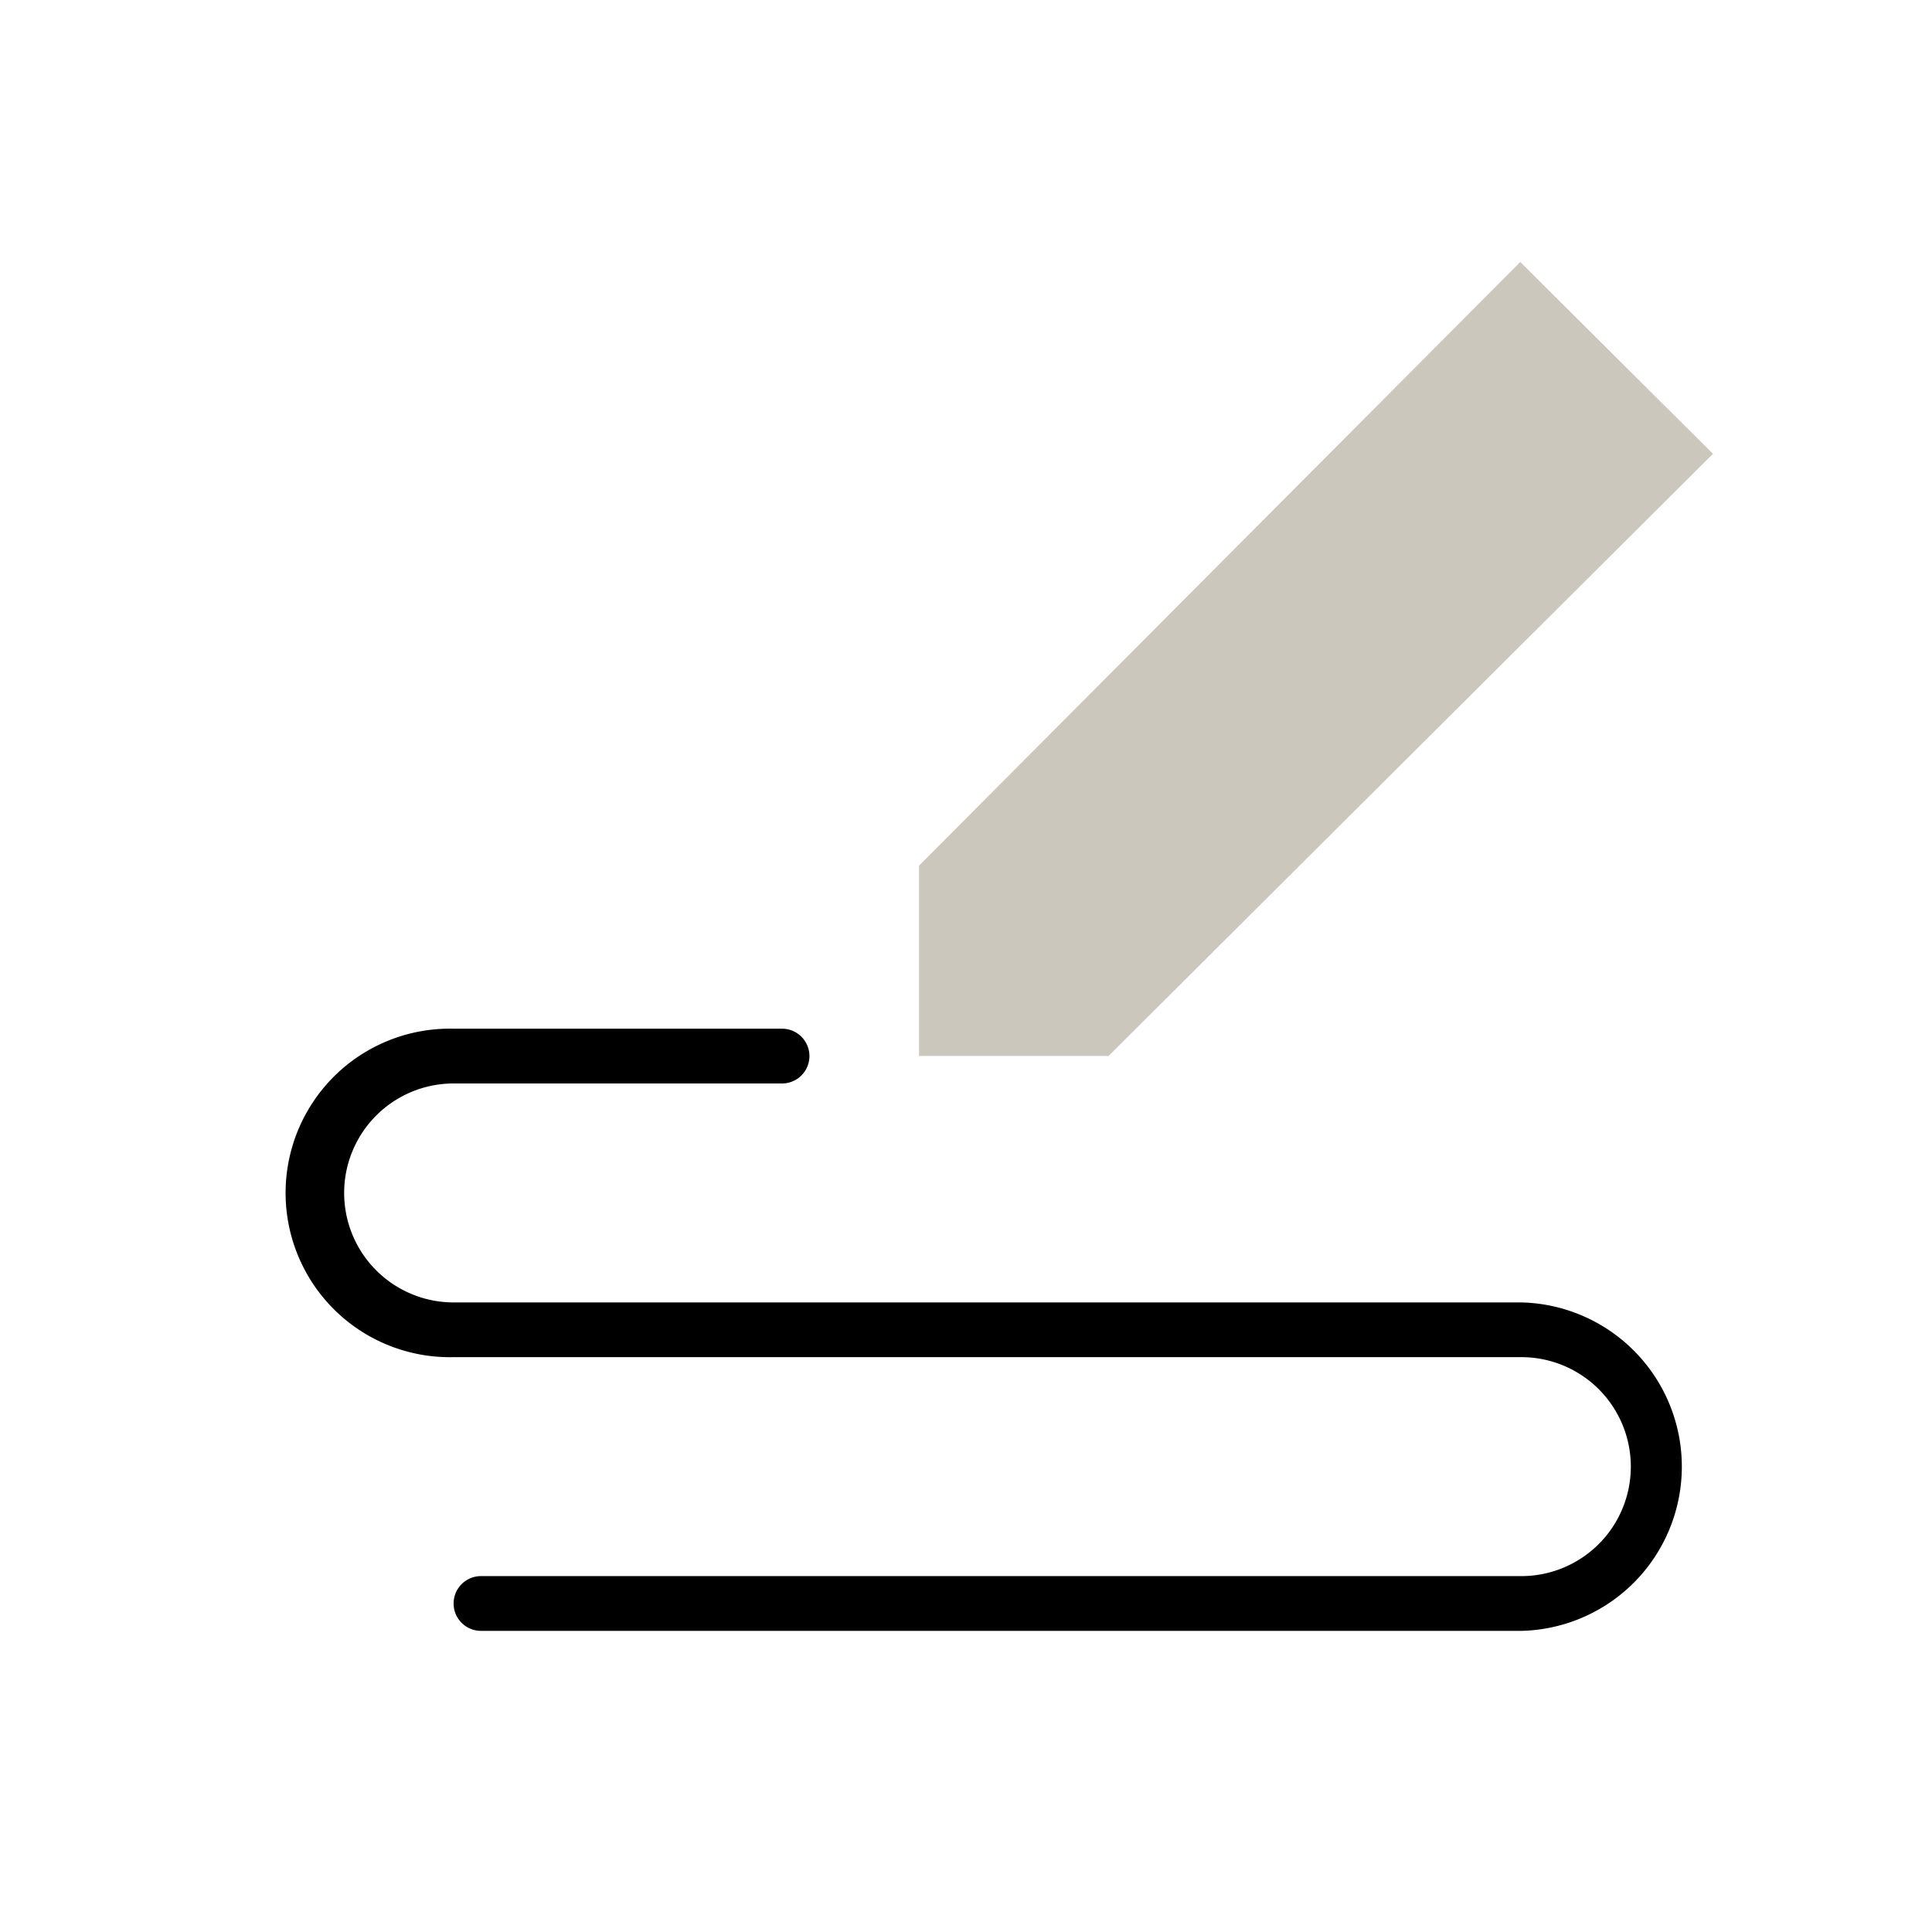
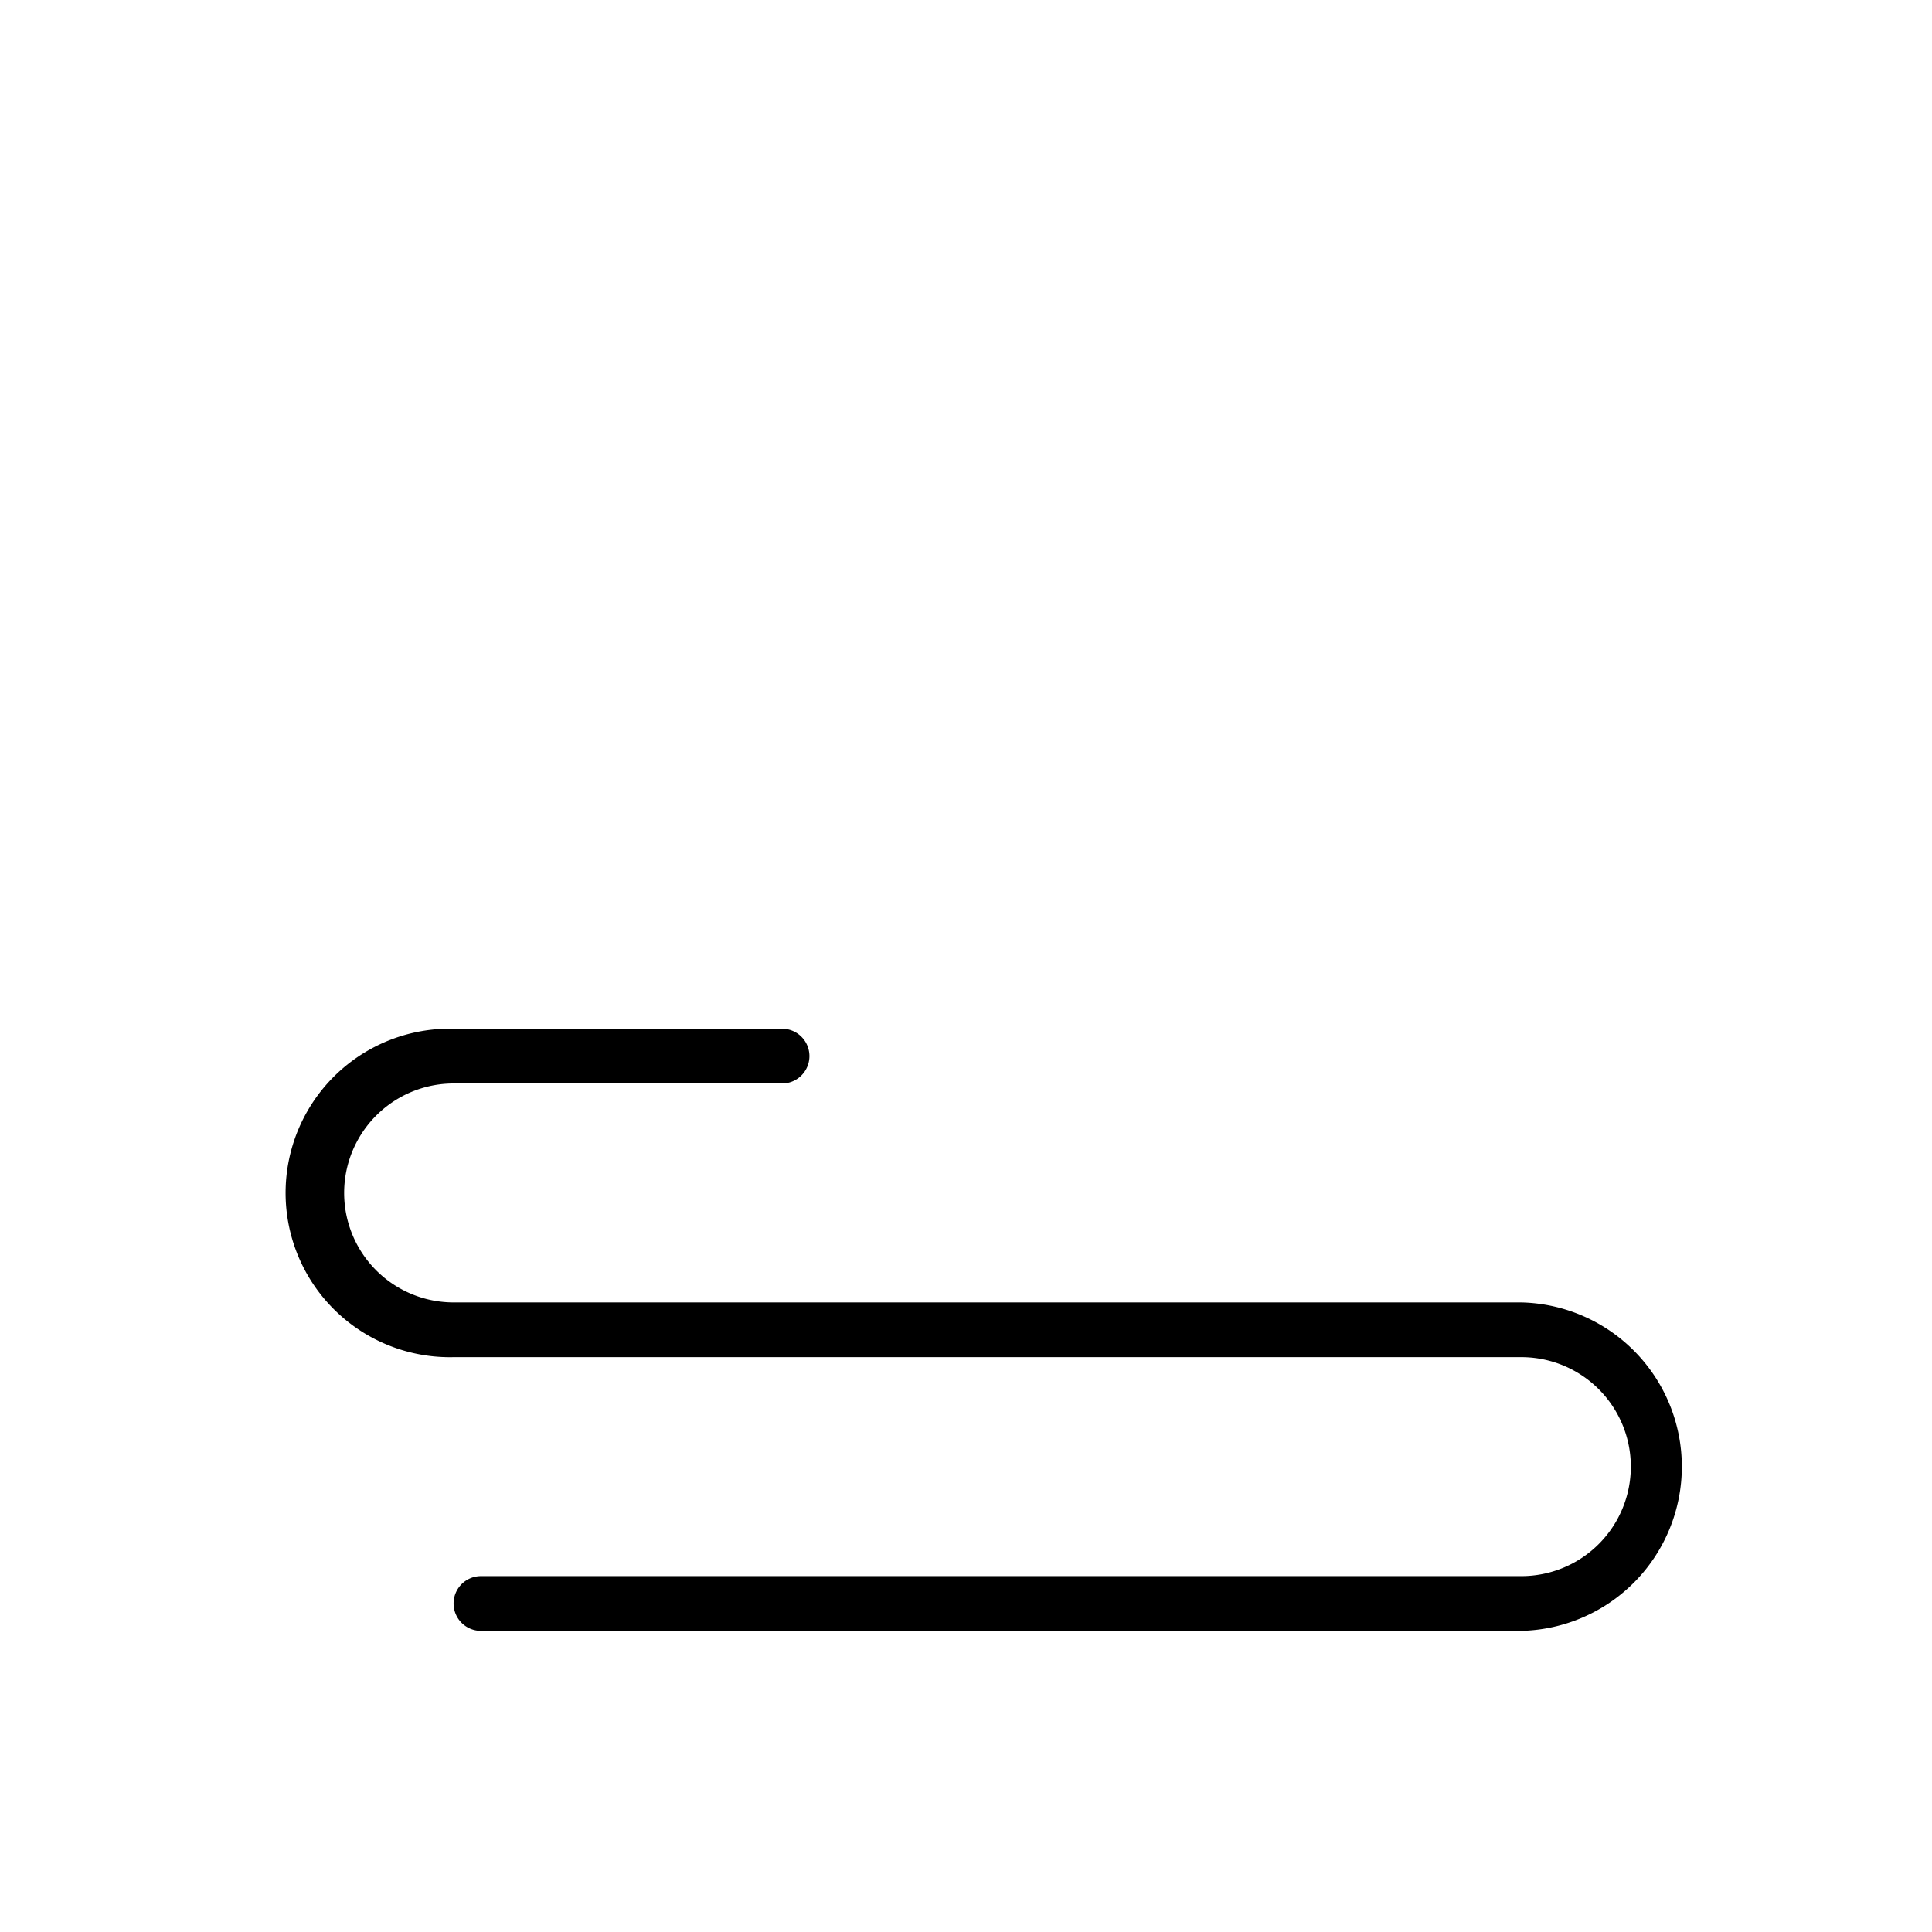
<svg xmlns="http://www.w3.org/2000/svg" width="90" height="90" viewBox="0 0 90 90">
  <g id="ic_가맹계약체체결" transform="translate(-850.5 -1389.915)">
-     <rect id="area" width="90" height="90" transform="translate(850.5 1389.915)" fill="none" />
    <path id="빼기_47" data-name="빼기 47" d="M8.927,28.058a1.275,1.275,0,1,1,0-2.551H57.391a5.1,5.1,0,0,0,0-10.2H7.652a7.652,7.652,0,1,1,0-15.3h15.3a1.275,1.275,0,1,1,0,2.551H7.653a5.1,5.1,0,0,0,0,10.2H57.39a7.652,7.652,0,0,1,0,15.3H8.927Z" transform="translate(863.979 1437.829)" />
-     <path id="패스_15325" data-name="패스 15325" d="M3988.527,21161.8v8.867h8.829l28.156-28.051-8.977-8.934Z" transform="translate(-3095.215 -19731.561)" fill="#ccc7bd" />
  </g>
</svg>